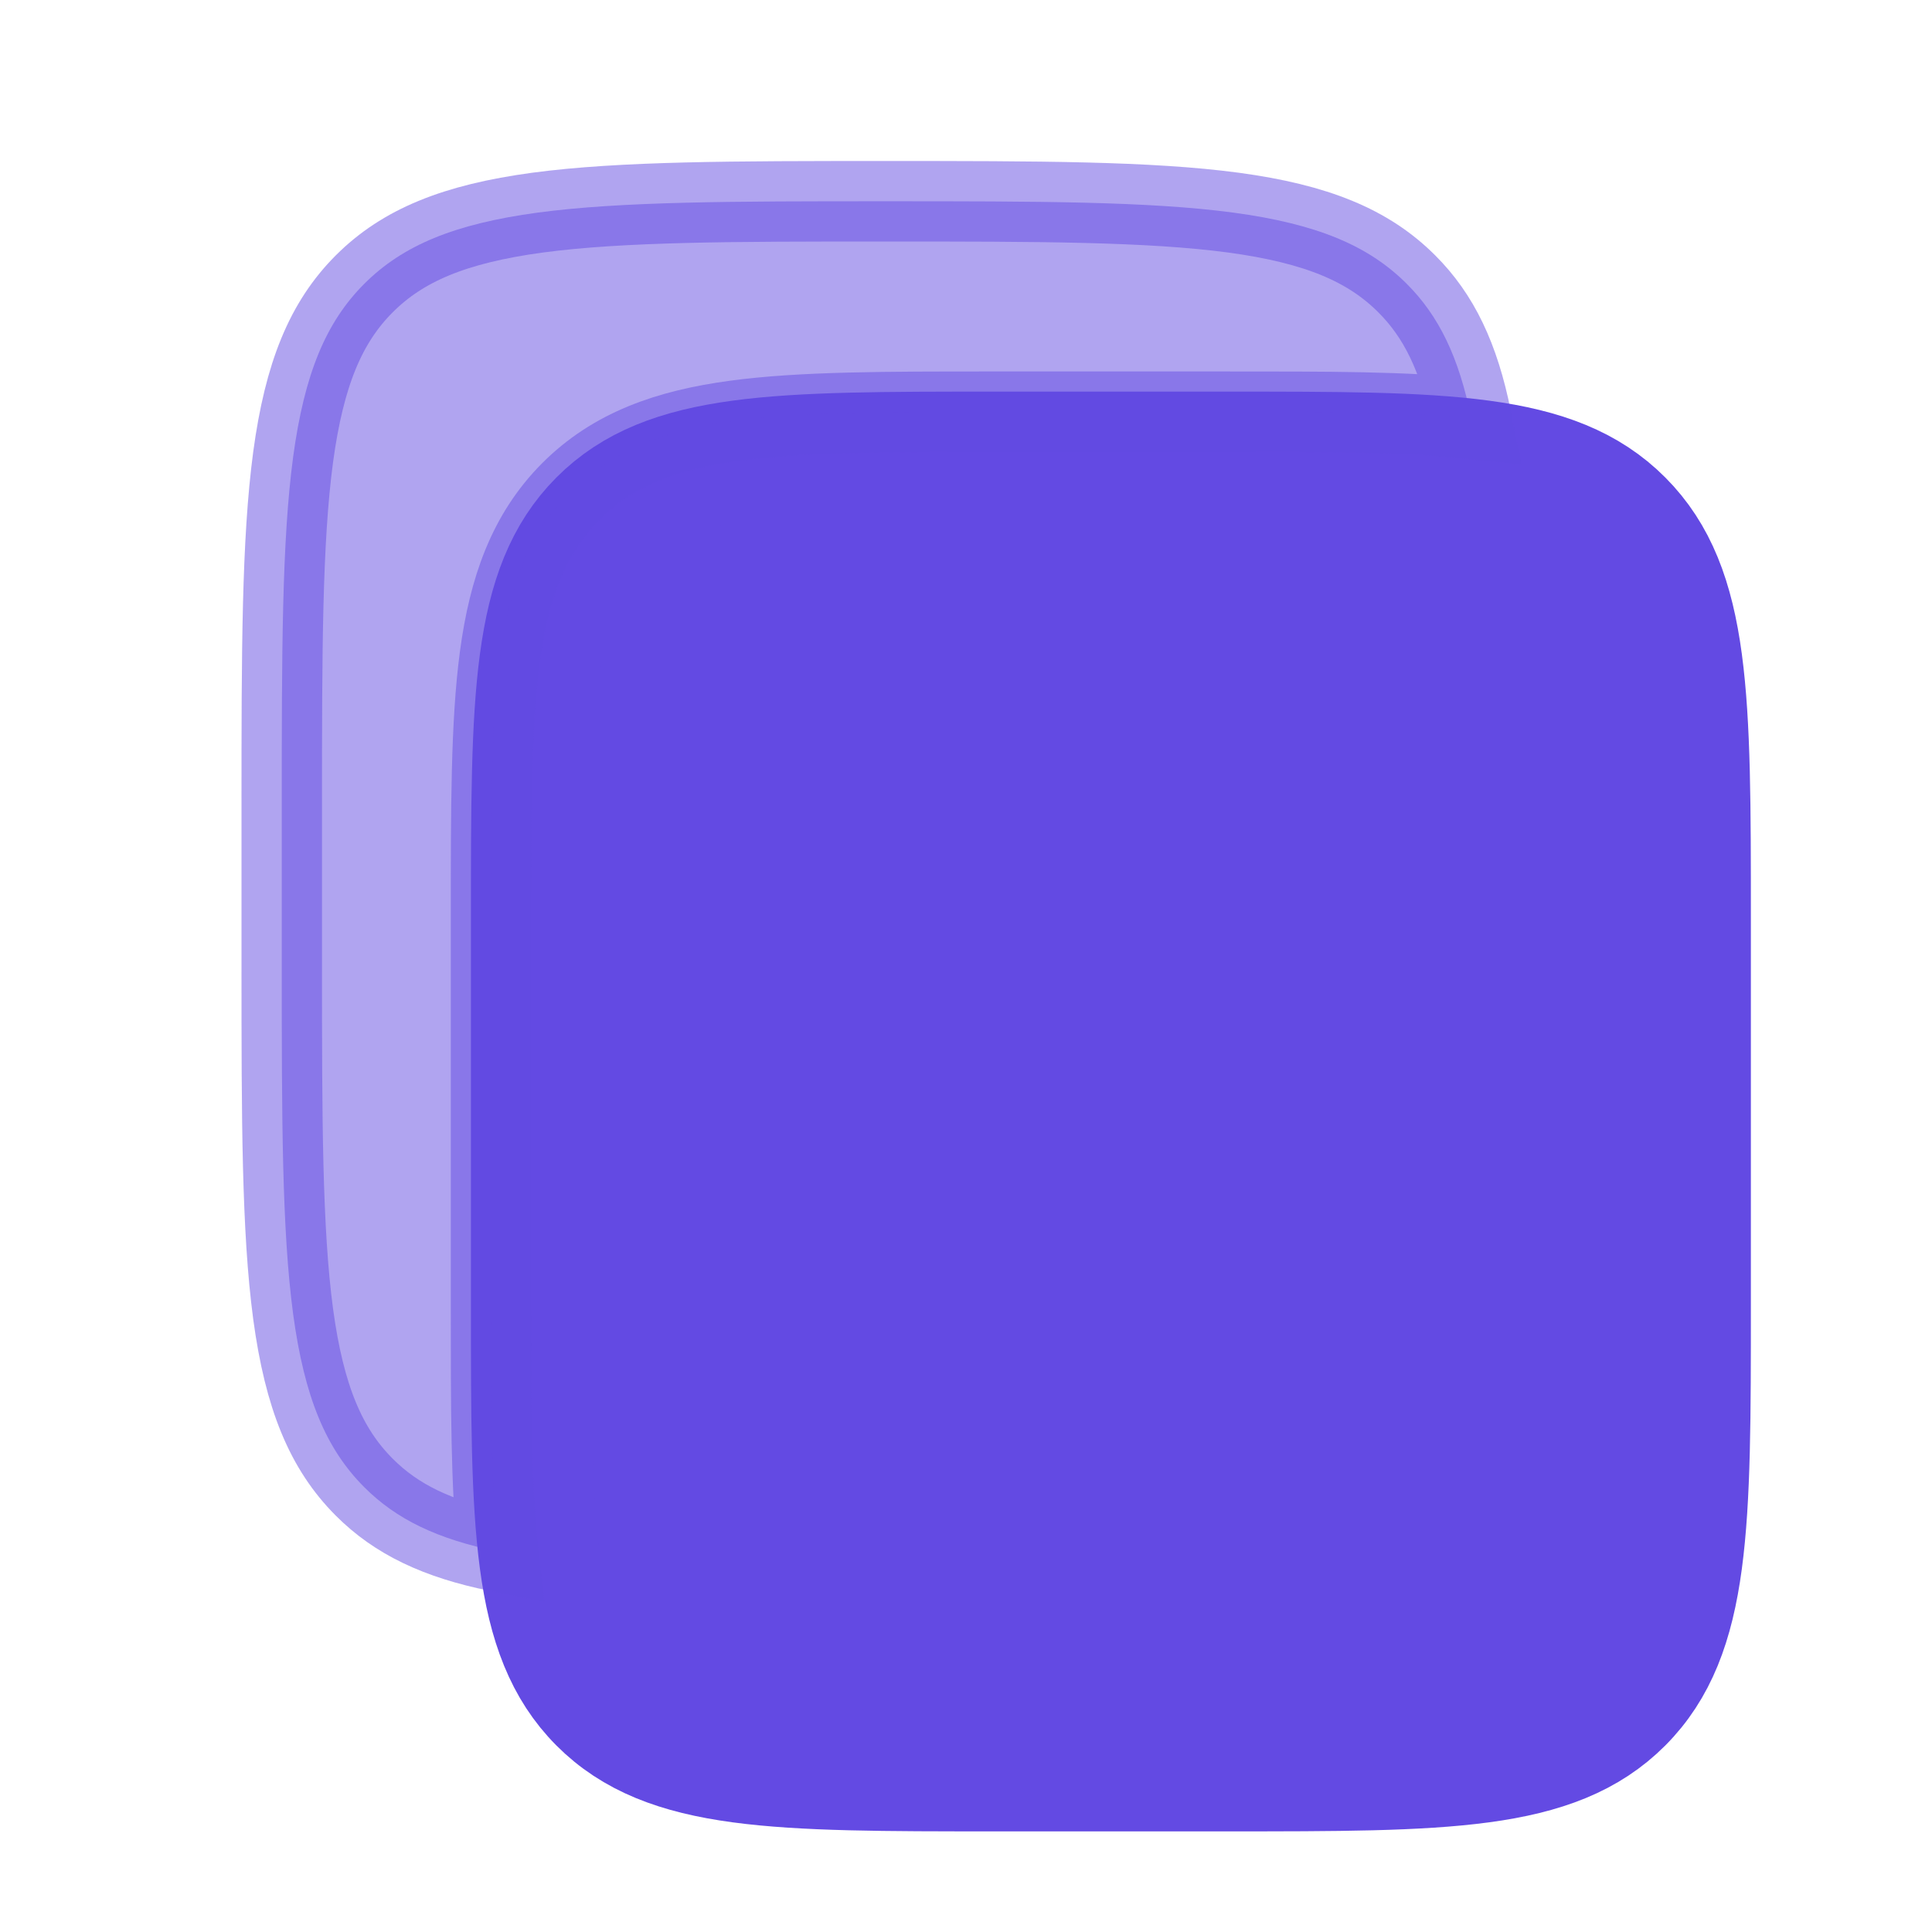
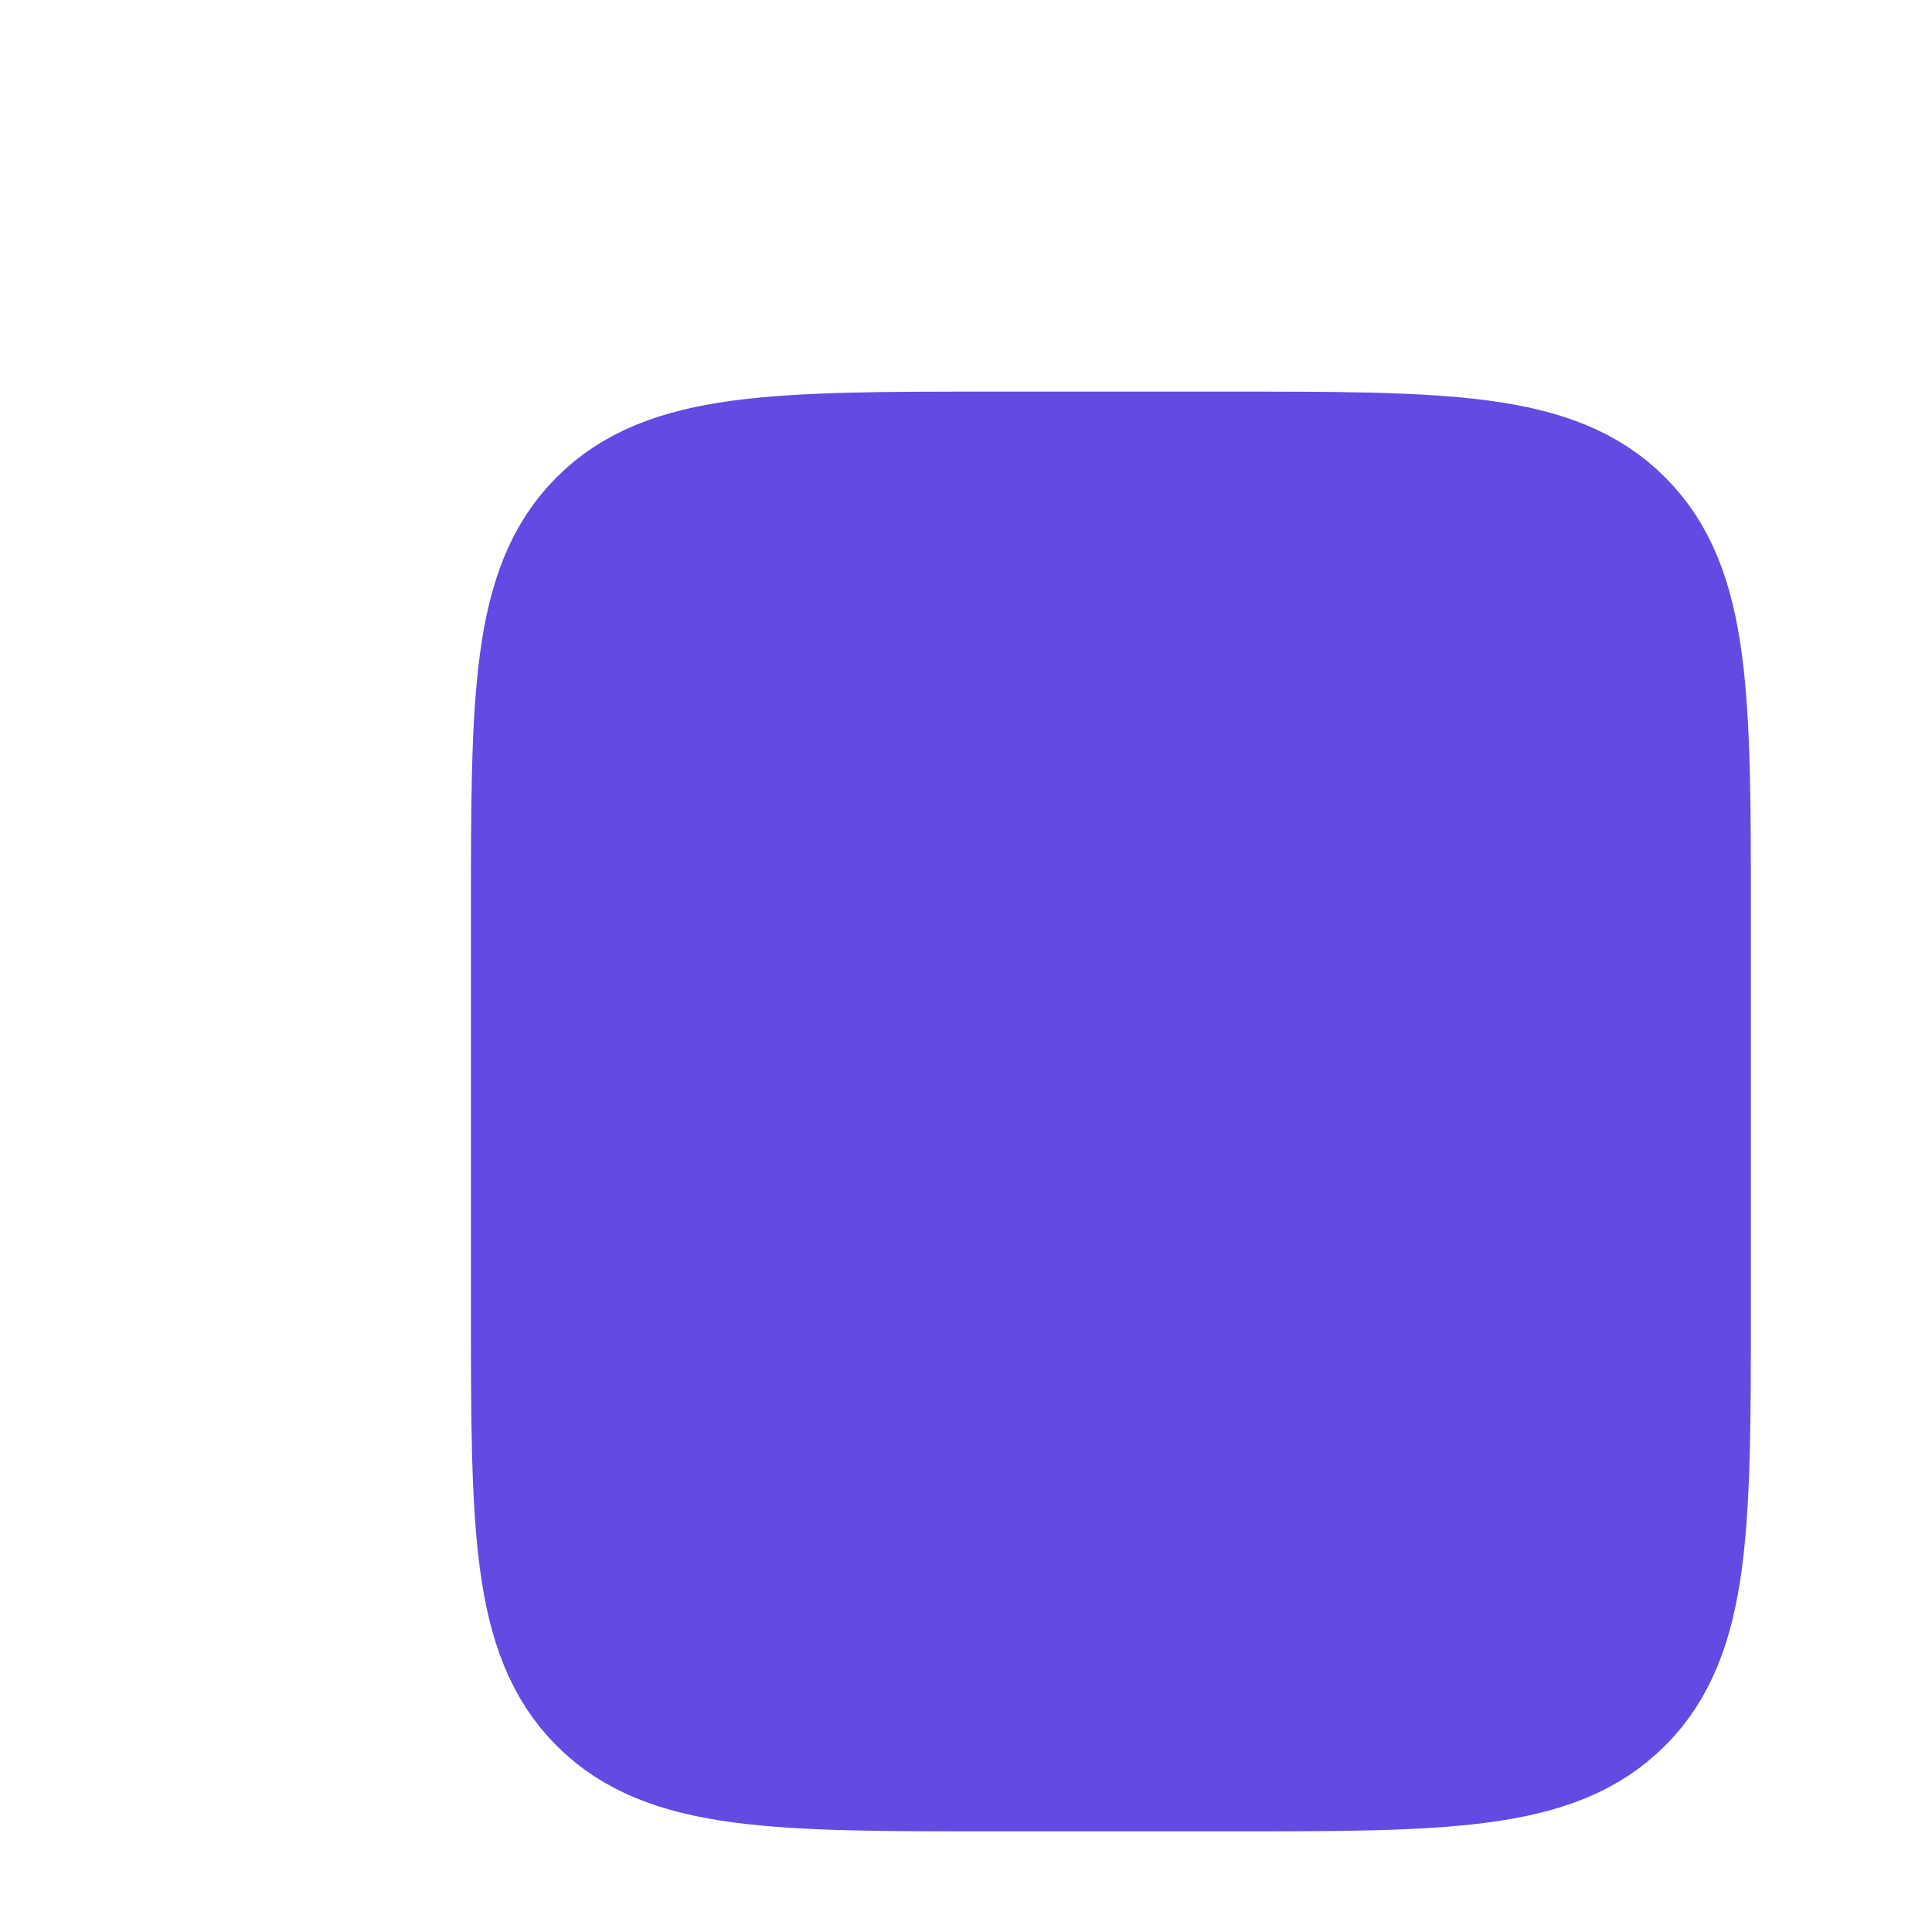
<svg xmlns="http://www.w3.org/2000/svg" width="18" height="18" viewBox="0 0 18 18" fill="none">
  <path d="M4.95 8.548C4.95 6.503 4.95 5.481 5.582 4.846C6.215 4.211 7.233 4.211 9.27 4.211H11.43C13.466 4.211 14.484 4.211 15.117 4.846C15.75 5.481 15.75 6.503 15.75 8.548V12.162C15.75 14.207 15.75 15.229 15.117 15.865C14.484 16.5 13.466 16.5 11.43 16.5H9.27C7.233 16.5 6.215 16.5 5.582 15.865C4.95 15.229 4.95 14.207 4.95 12.162V8.548Z" fill="#634AE3" />
  <path d="M4.95 8.548C4.95 6.503 4.95 5.481 5.582 4.846C6.215 4.211 7.233 4.211 9.27 4.211H11.43C13.466 4.211 14.484 4.211 15.117 4.846C15.75 5.481 15.75 6.503 15.75 8.548V12.162C15.75 14.207 15.75 15.229 15.117 15.865C14.484 16.5 13.466 16.5 11.43 16.5H9.27C7.233 16.5 6.215 16.5 5.582 15.865C4.95 15.229 4.95 14.207 4.95 12.162V8.548Z" stroke="#634AE3" stroke-width="1.125" />
-   <path opacity="0.5" d="M8.25 1.875C9.675 1.875 10.706 1.876 11.492 1.981C12.267 2.086 12.748 2.286 13.106 2.644C13.406 2.943 13.593 3.329 13.708 3.901C13.104 3.834 12.354 3.836 11.43 3.836H9.27C8.262 3.836 7.469 3.835 6.85 3.919C6.22 4.004 5.714 4.182 5.316 4.581C4.919 4.98 4.742 5.487 4.657 6.118C4.574 6.739 4.575 7.536 4.575 8.548V12.162C4.575 13.094 4.573 13.848 4.641 14.455C4.074 14.34 3.691 14.154 3.394 13.856C3.036 13.498 2.836 13.017 2.731 12.242C2.626 11.456 2.625 10.425 2.625 9V7.5C2.625 6.075 2.626 5.044 2.731 4.258C2.836 3.483 3.036 3.002 3.394 2.644C3.752 2.286 4.233 2.086 5.008 1.981C5.794 1.876 6.825 1.875 8.25 1.875Z" fill="#634AE3" stroke="#634AE3" stroke-width="0.75" />
</svg>